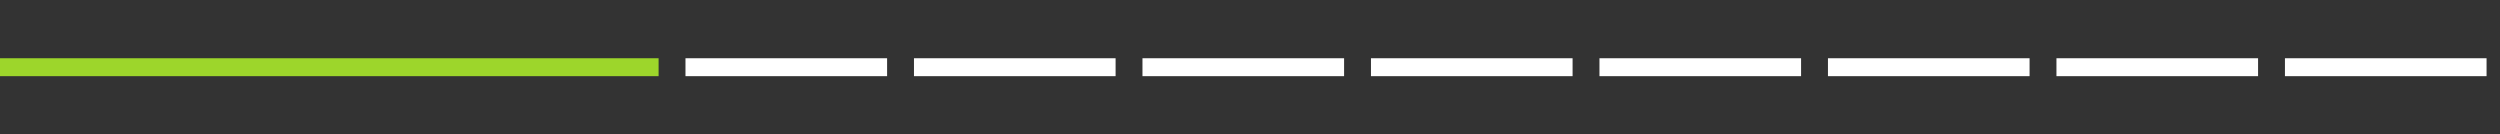
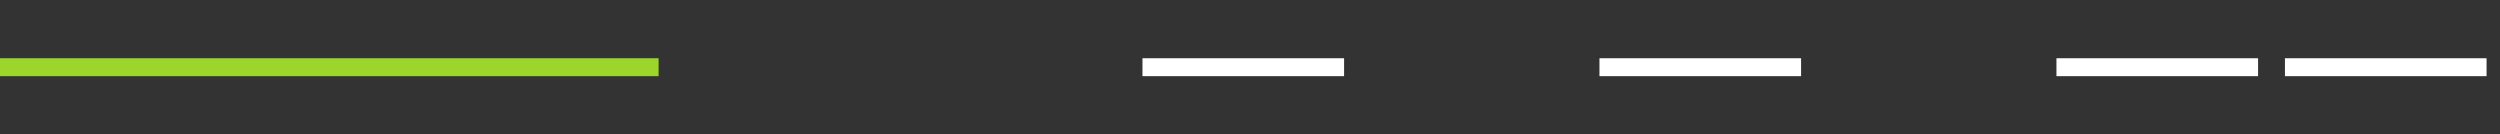
<svg xmlns="http://www.w3.org/2000/svg" width="558px" height="30px" viewBox="0 0 558 30" version="1.1">
  <rect x="0" y="0" width="558" height="30" fill="#333333" stroke="none" />
  <title>Assets / Course Advisor Tool / Arrow3</title>
  <g id="Assets-/-Course-Advisor-Tool-/-Arrow3" stroke="none" stroke-width="1" fill="none" fill-rule="evenodd">
    <g id="Course-Advisor-Tool-/-Arrows-/-Arrow11-Copy" transform="translate(0, 13)">
      <g id="dashed" transform="translate(153, 0)" fill="#FFFFFF">
-         <rect id="4" x="0" y="0" width="45" height="4" />
-         <rect id="5" x="51" y="0" width="45" height="4" />
        <rect id="6" x="102" y="0" width="45" height="4" />
-         <rect id="7" x="153" y="0" width="45" height="4" />
        <rect id="8" x="204" y="0" width="45" height="4" />
-         <rect id="9" x="255" y="0" width="45" height="4" />
        <rect id="10" x="306" y="0" width="45" height="4" />
        <rect id="11" x="357" y="0" width="45" height="4" />
      </g>
      <rect id="Rectangle" fill="#9DD62B" x="0" y="0" width="147" height="4" />
    </g>
  </g>
</svg>